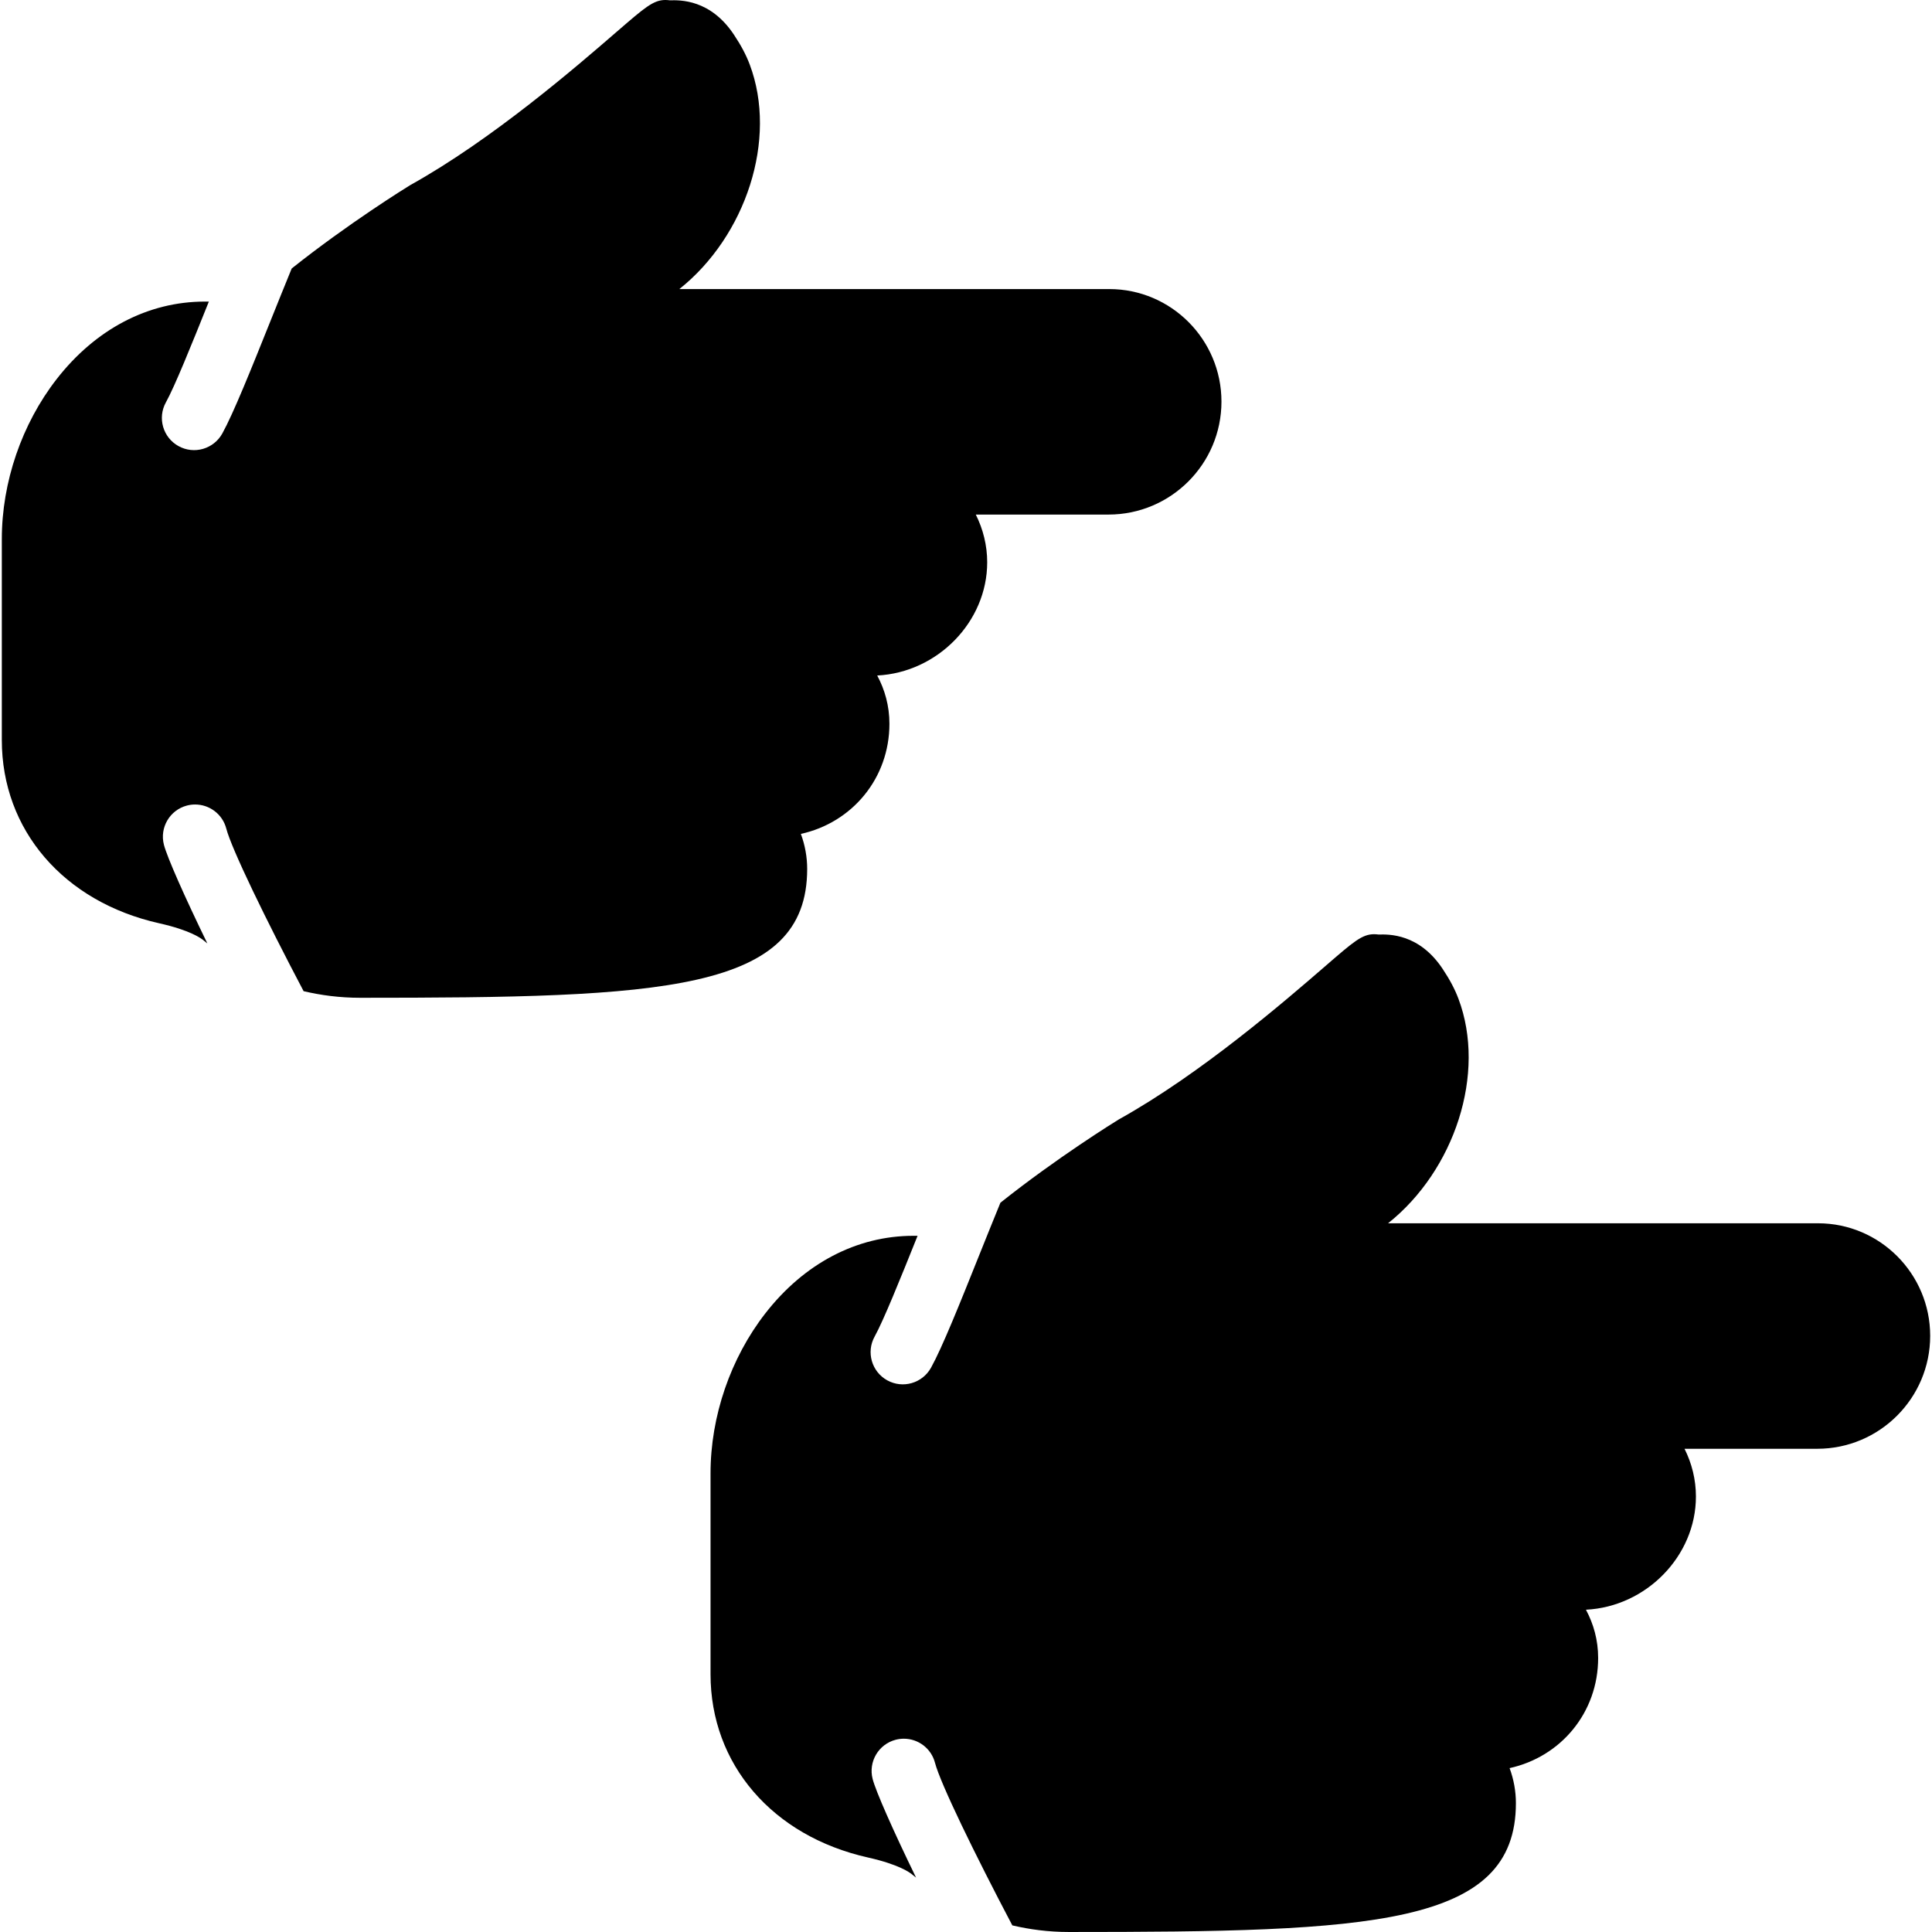
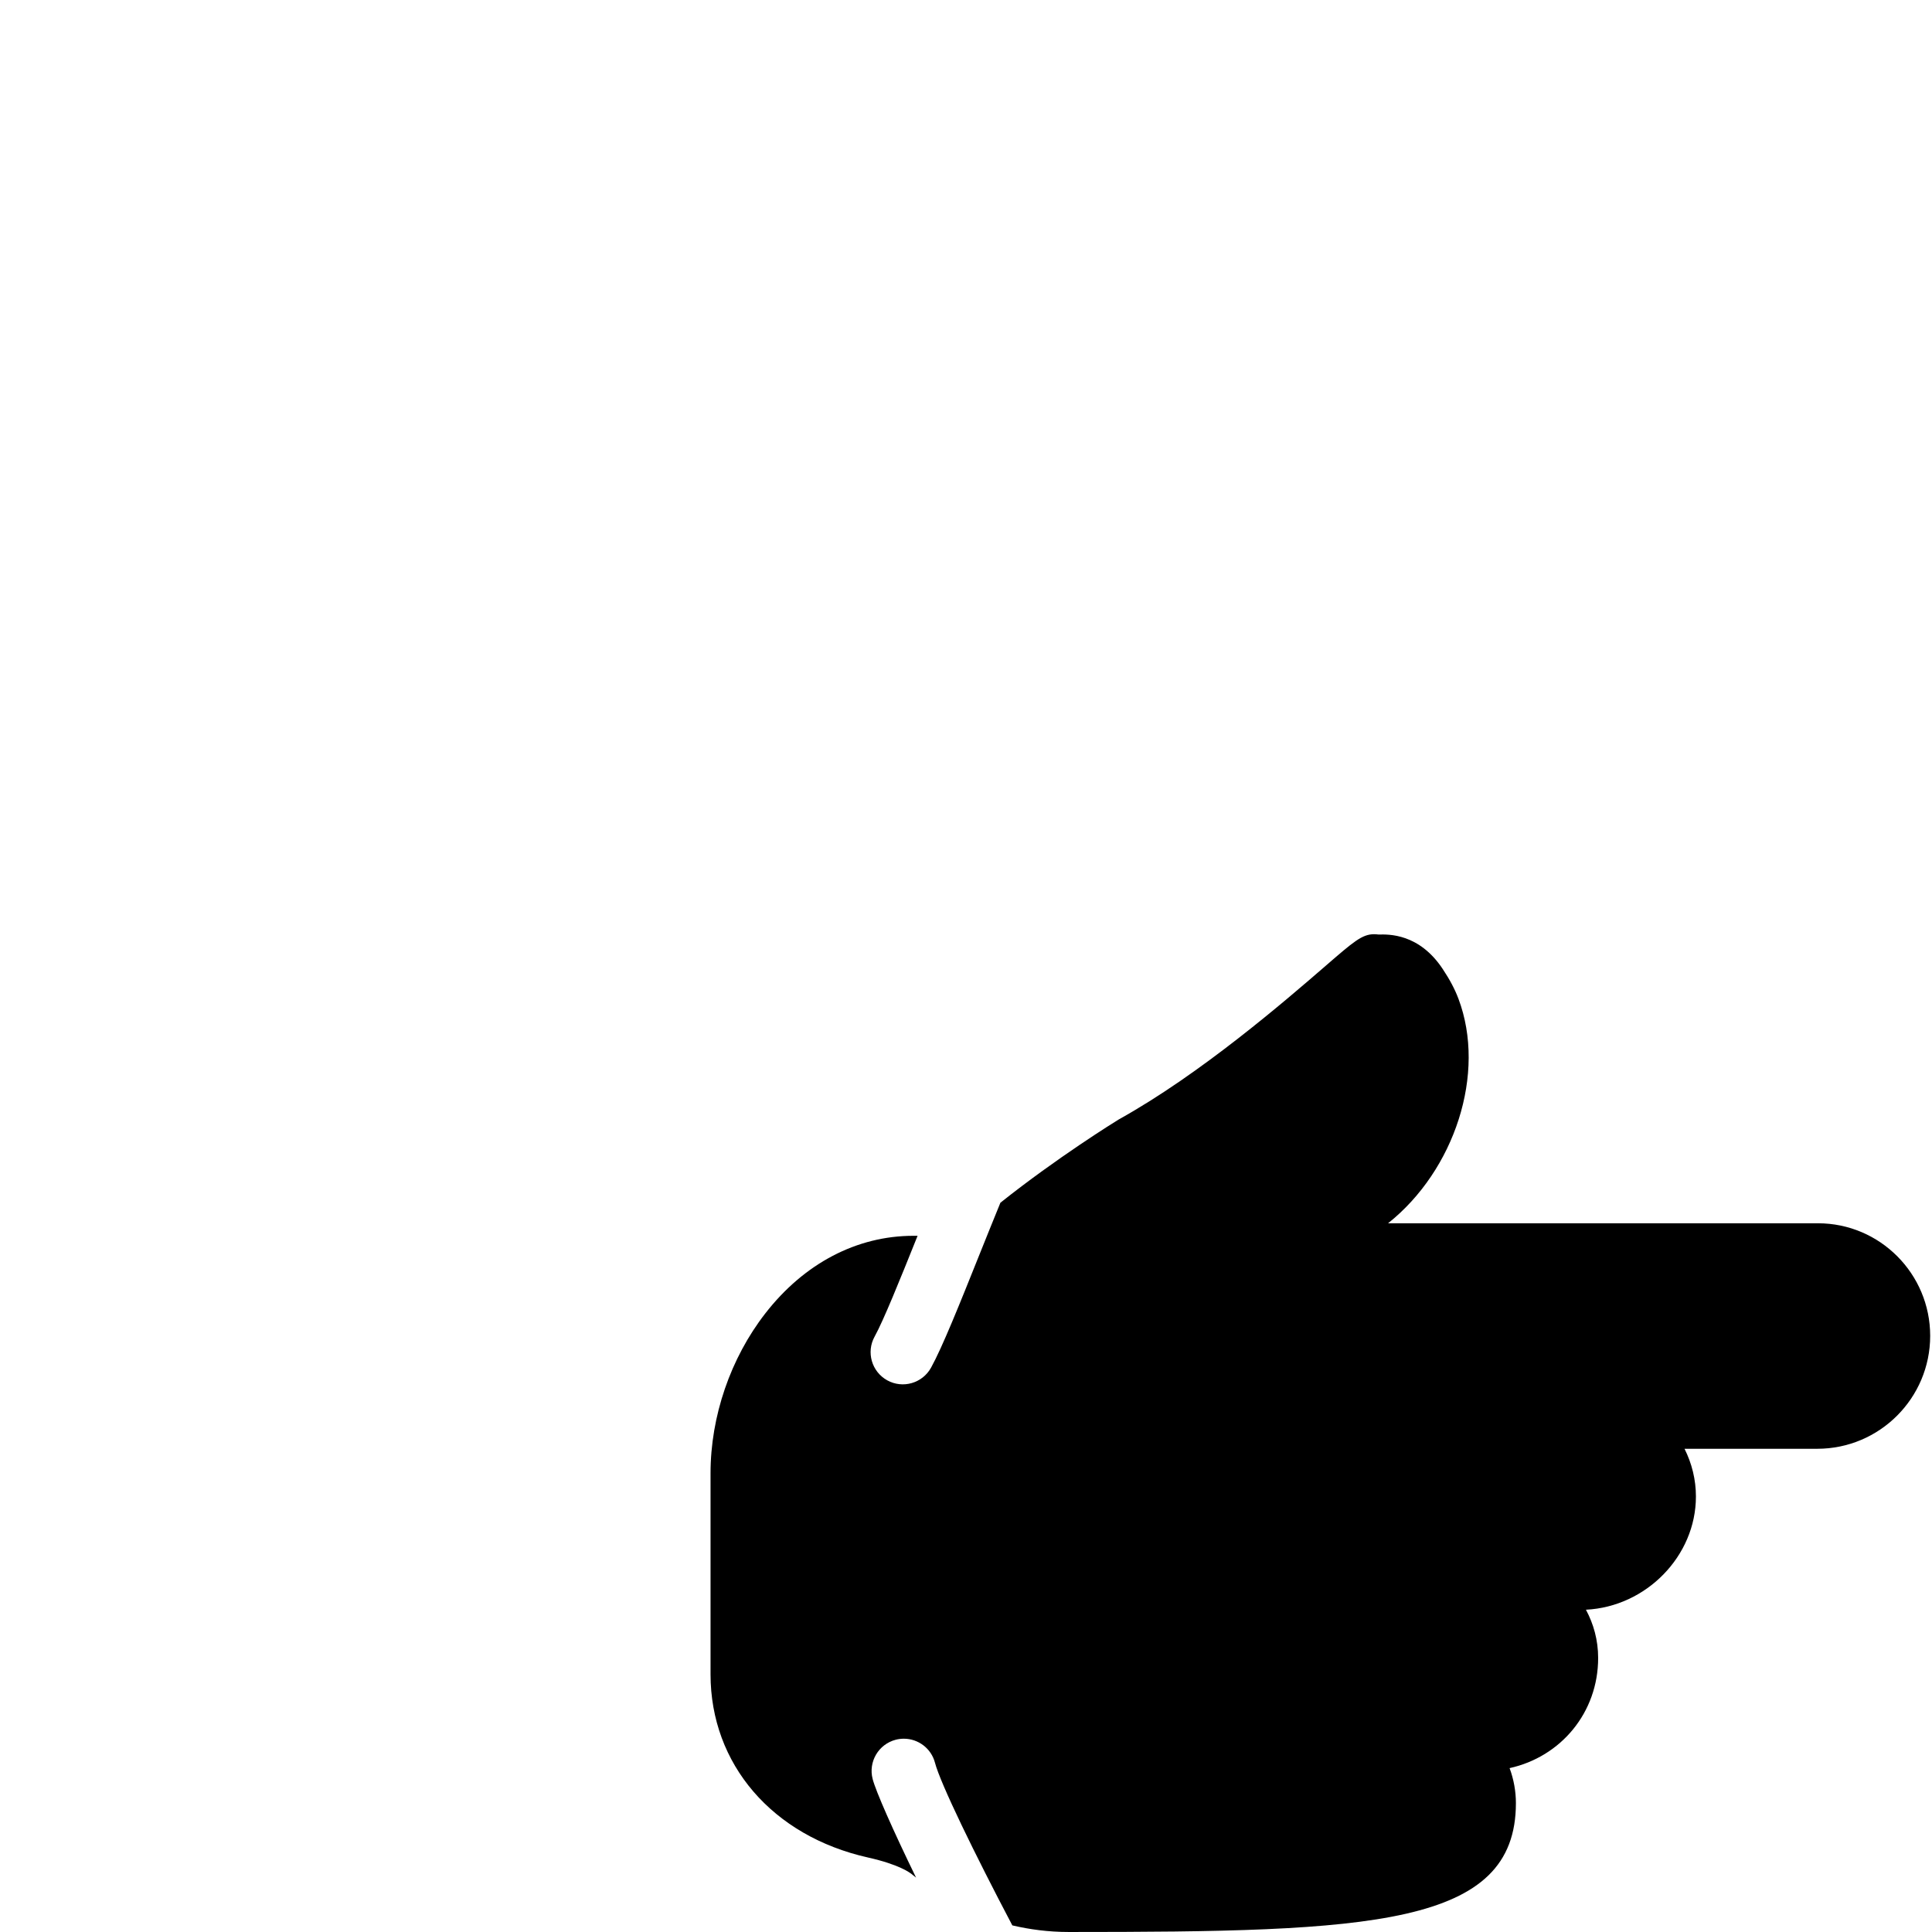
<svg xmlns="http://www.w3.org/2000/svg" fill="#000000" height="800px" width="800px" version="1.1" id="Layer_1" viewBox="0 0 511.77 511.77" xml:space="preserve">
  <g transform="translate(0 -1)">
    <g>
      <g>
-         <path d="M213.815,231.17c0-3.115-0.563-6.281-1.673-9.276c13.585-2.987,23.458-14.729,23.458-29.175     c0-4.745-1.22-9.028-3.234-12.783c15.94-0.794,29.133-14.199,29.133-29.986c0-4.489-1.092-8.789-3.021-12.646h35.157     c16.503,0,29.918-13.414,29.918-29.918c0-16.444-13.329-29.815-29.713-29.815H179.955c17.621-14.029,26.095-39.689,18.637-59.486     c-0.956-2.534-2.278-5.043-4.173-7.885c-6.238-9.412-14.293-9.182-16.973-9.114C177.02,1.034,176.627,1,176.243,1     c-3.157,0-5.427,1.971-12.74,8.294c-10.752,9.318-33.143,28.689-54.827,40.738c-1.075,0.657-16.35,10.103-31.411,22.093     c-1.98,4.838-3.866,9.54-5.47,13.534c-5.342,13.321-9.958,24.823-12.911,30.174c-2.287,4.113-7.467,5.623-11.597,3.337     c-4.13-2.287-5.623-7.475-3.337-11.597c2.338-4.224,6.699-15.027,11.375-26.684h-1.092h-0.017     c-14.985,0-28.919,7.296-39.228,20.557C5.773,113.299,0.482,128.718,0.482,143.78v53.257c0,23.799,16.358,42.846,41.677,48.529     c8.201,1.835,11.153,3.985,11.861,4.608c0.265,0.222,0.614,0.486,0.905,0.734c-6.144-12.646-10.641-22.818-11.503-26.129     c-1.186-4.557,1.553-9.216,6.118-10.402c0.717-0.188,1.434-0.273,2.142-0.273c3.797,0,7.262,2.543,8.26,6.391     c1.391,5.376,10.487,24.098,20.48,43.059c4.531,1.067,9.515,1.749,14.993,1.749C175.381,265.303,213.815,263.852,213.815,231.17z     " />
        <path d="M481.574,325.036H367.689c17.621-14.029,26.095-39.689,18.637-59.486c-0.956-2.534-2.278-5.043-4.173-7.885     c-6.238-9.412-14.293-9.182-16.973-9.114c-0.427-0.051-0.819-0.085-1.203-0.085c-3.157,0-5.427,1.971-12.732,8.294     c-10.76,9.318-33.152,28.689-54.835,40.738c-1.075,0.657-16.35,10.103-31.411,22.093c-1.98,4.838-3.866,9.54-5.47,13.534     c-5.333,13.321-9.95,24.823-12.911,30.174c-2.287,4.113-7.467,5.623-11.597,3.337c-4.122-2.287-5.623-7.475-3.336-11.597     c2.338-4.233,6.699-15.027,11.375-26.684h-1.092h-0.017c-14.985,0-28.919,7.296-39.228,20.557     c-9.216,11.853-14.507,27.273-14.507,42.334v53.257c0,23.799,16.367,42.846,41.677,48.529c8.201,1.835,11.153,3.985,11.861,4.608     c0.264,0.222,0.623,0.486,0.904,0.725c-6.144-12.638-10.641-22.81-11.503-26.121c-1.186-4.557,1.553-9.216,6.118-10.402     c0.717-0.188,1.442-0.273,2.15-0.273c3.789,0,7.253,2.543,8.252,6.391c1.391,5.376,10.487,24.098,20.48,43.059     c4.531,1.067,9.515,1.749,14.993,1.749c79.966,0,118.4-1.451,118.4-34.133c0-3.115-0.563-6.281-1.673-9.276     c13.594-2.987,23.458-14.729,23.458-29.175c0-4.745-1.22-9.028-3.234-12.783c15.949-0.794,29.133-14.2,29.133-29.986     c0-4.489-1.084-8.789-3.021-12.646h35.166c16.495,0,29.909-13.414,29.909-29.918     C511.287,338.408,497.958,325.036,481.574,325.036z" />
      </g>
    </g>
  </g>
</svg>